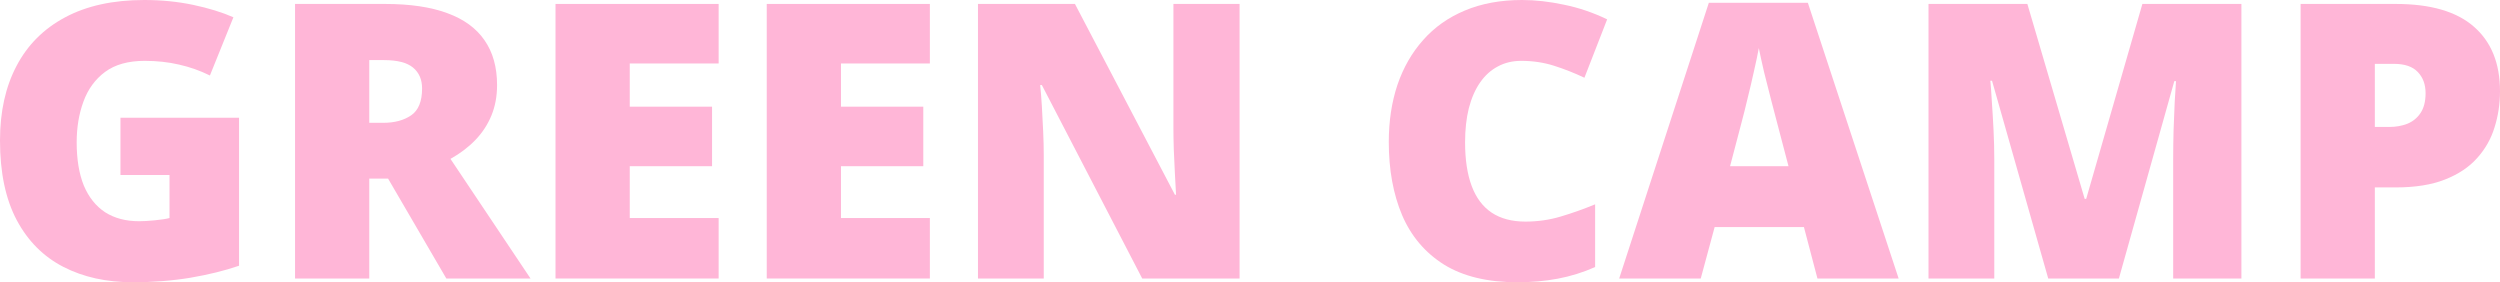
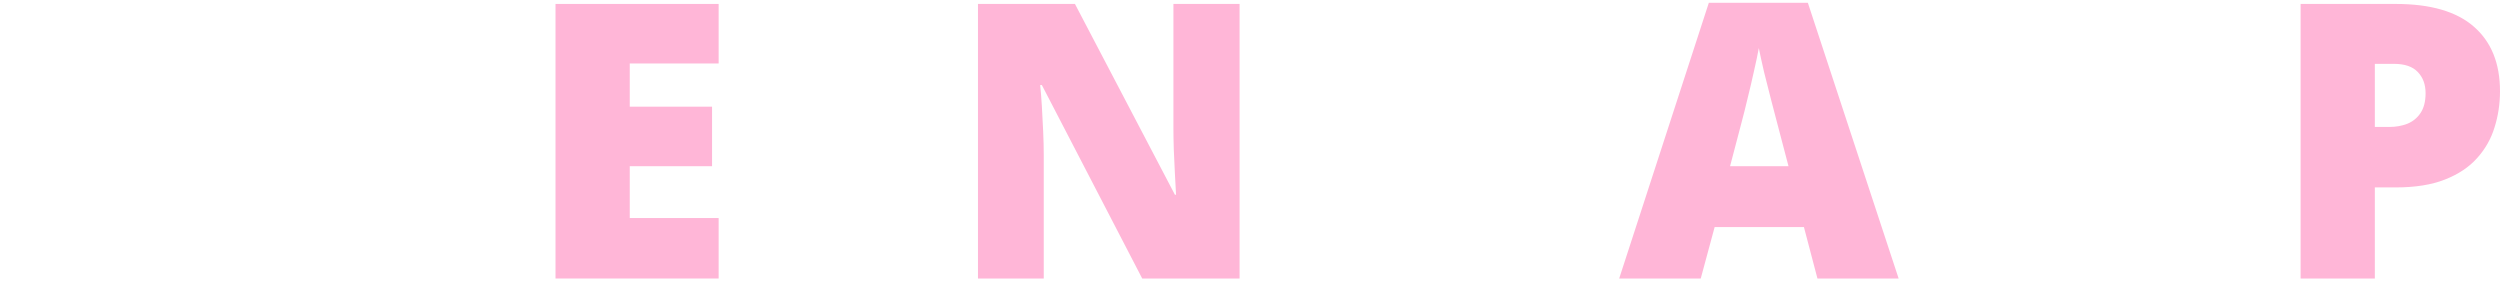
<svg xmlns="http://www.w3.org/2000/svg" width="1240" height="140" viewBox="0 0 1240 140" fill="none">
-   <path d="M59.749 58.403H118.566V131.803C111.544 134.225 103.496 136.212 94.424 137.764C85.351 139.255 75.844 140 65.901 140C52.789 140 41.293 137.454 31.413 132.362C21.532 127.27 13.826 119.539 8.296 109.168C2.765 98.736 0 85.571 0 69.674C0 55.391 2.734 43.065 8.203 32.695C13.671 22.262 21.718 14.22 32.345 8.57C43.033 2.857 56.114 0 71.587 0C80.1 0 88.179 0.807 95.822 2.422C103.465 4.036 110.115 6.086 115.769 8.57L104.118 37.445C99.209 35.023 94.113 33.222 88.831 32.043C83.549 30.801 77.863 30.18 71.773 30.18C63.633 30.18 57.077 32.011 52.105 35.675C47.196 39.339 43.623 44.245 41.386 50.392C39.149 56.478 38.031 63.216 38.031 70.606C38.031 79.051 39.211 86.192 41.573 92.029C43.996 97.804 47.507 102.213 52.105 105.256C56.766 108.237 62.39 109.727 68.977 109.727C71.152 109.727 73.793 109.572 76.9 109.261C80.069 108.951 82.462 108.578 84.077 108.144V86.813H59.749V58.403Z" fill="#FFB6D7" />
-   <path d="M190.992 1.956C203.358 1.956 213.642 3.477 221.845 6.52C230.047 9.501 236.199 13.972 240.301 19.933C244.464 25.895 246.546 33.316 246.546 42.196C246.546 47.722 245.614 52.752 243.75 57.285C241.885 61.819 239.213 65.886 235.733 69.488C232.316 73.027 228.214 76.132 223.429 78.802L263.138 138.137H221.379L192.483 88.583H183.162V138.137H146.343V1.956H190.992ZM190.432 29.807H183.162V60.918H190.059C195.714 60.918 200.344 59.676 203.948 57.192C207.552 54.708 209.354 50.268 209.354 43.872C209.354 39.463 207.863 36.017 204.88 33.533C201.897 31.049 197.081 29.807 190.432 29.807Z" fill="#FFB6D7" />
  <path d="M356.443 138.137H275.535V1.956H356.443V31.484H312.354V52.907H353.18V82.435H312.354V108.144H356.443V138.137Z" fill="#FFB6D7" />
-   <path d="M461.213 138.137H380.305V1.956H461.213V31.484H417.124V52.907H457.951V82.435H417.124V108.144H461.213V138.137Z" fill="#FFB6D7" />
  <path d="M614.827 138.137H566.543L516.768 42.196H515.929C516.239 45.114 516.519 48.623 516.768 52.721C517.016 56.82 517.234 61.011 517.42 65.296C517.607 69.519 517.7 73.338 517.7 76.753V138.137H485.076V1.956H533.173L582.762 96.594H583.321C583.135 93.613 582.948 90.166 582.762 86.254C582.575 82.28 582.389 78.275 582.203 74.238C582.078 70.202 582.016 66.631 582.016 63.526V1.956H614.827V138.137Z" fill="#FFB6D7" />
-   <path d="M754.552 30.18C750.202 30.18 746.318 31.111 742.9 32.974C739.482 34.775 736.562 37.414 734.138 40.892C731.715 44.369 729.85 48.623 728.545 53.653C727.303 58.62 726.681 64.272 726.681 70.606C726.681 79.175 727.769 86.378 729.944 92.216C732.119 98.053 735.412 102.462 739.824 105.442C744.298 108.423 749.891 109.914 756.602 109.914C762.692 109.914 768.533 109.075 774.126 107.399C779.781 105.722 785.467 103.704 791.184 101.344V132.455C785.156 135.125 778.973 137.05 772.635 138.23C766.358 139.41 759.678 140 752.594 140C737.805 140 725.687 137.081 716.241 131.244C706.858 125.345 699.929 117.179 695.455 106.747C691.043 96.314 688.837 84.205 688.837 70.419C688.837 60.111 690.266 50.672 693.125 42.102C696.045 33.533 700.302 26.112 705.895 19.84C711.488 13.506 718.385 8.632 726.588 5.216C734.853 1.739 744.298 0 754.924 0C761.511 0 768.44 0.776 775.711 2.329C783.043 3.819 790.19 6.241 797.15 9.594L785.871 38.563C780.9 36.203 775.866 34.216 770.771 32.602C765.675 30.987 760.269 30.18 754.552 30.18Z" fill="#FFB6D7" />
  <path d="M901.454 138.137L894.743 112.615H850.467L843.569 138.137H803.115L847.577 1.397H896.7L941.721 138.137H901.454ZM887.099 82.435L881.227 60.08C880.605 57.658 879.704 54.212 878.524 49.74C877.343 45.207 876.162 40.55 874.982 35.769C873.863 30.925 872.993 26.951 872.372 23.846C871.812 26.951 871.005 30.801 869.948 35.396C868.954 39.929 867.897 44.431 866.779 48.902C865.723 53.373 864.79 57.099 863.983 60.08L858.11 82.435H887.099Z" fill="#FFB6D7" />
-   <path d="M1015.92 138.137L988.048 40.053H987.209C987.457 42.599 987.706 46.046 987.955 50.392C988.265 54.739 988.545 59.428 988.794 64.458C989.042 69.488 989.166 74.331 989.166 78.989V138.137H956.542V1.956H1005.57L1034 98.643H1034.75L1062.62 1.956H1111.74V138.137H1077.9V78.43C1077.9 74.145 1077.97 69.55 1078.09 64.644C1078.28 59.676 1078.46 55.019 1078.65 50.672C1078.9 46.263 1079.12 42.785 1079.3 40.239H1078.46L1050.97 138.137H1015.92Z" fill="#FFB6D7" />
  <path d="M1188.27 1.956C1205.54 1.956 1218.47 5.713 1227.04 13.227C1235.68 20.741 1240 31.422 1240 45.27C1240 51.479 1239.1 57.441 1237.3 63.154C1235.56 68.867 1232.67 73.959 1228.63 78.43C1224.65 82.901 1219.34 86.441 1212.69 89.049C1206.1 91.657 1197.96 92.961 1188.27 92.961H1177.92V138.137H1141.1V1.956H1188.27ZM1187.43 31.67H1177.92V62.967H1185.19C1188.36 62.967 1191.31 62.44 1194.05 61.384C1196.78 60.266 1198.96 58.496 1200.57 56.075C1202.25 53.591 1203.09 50.299 1203.09 46.201C1203.09 41.916 1201.81 38.439 1199.27 35.769C1196.72 33.036 1192.77 31.67 1187.43 31.67Z" fill="#FFB6D7" />
</svg>